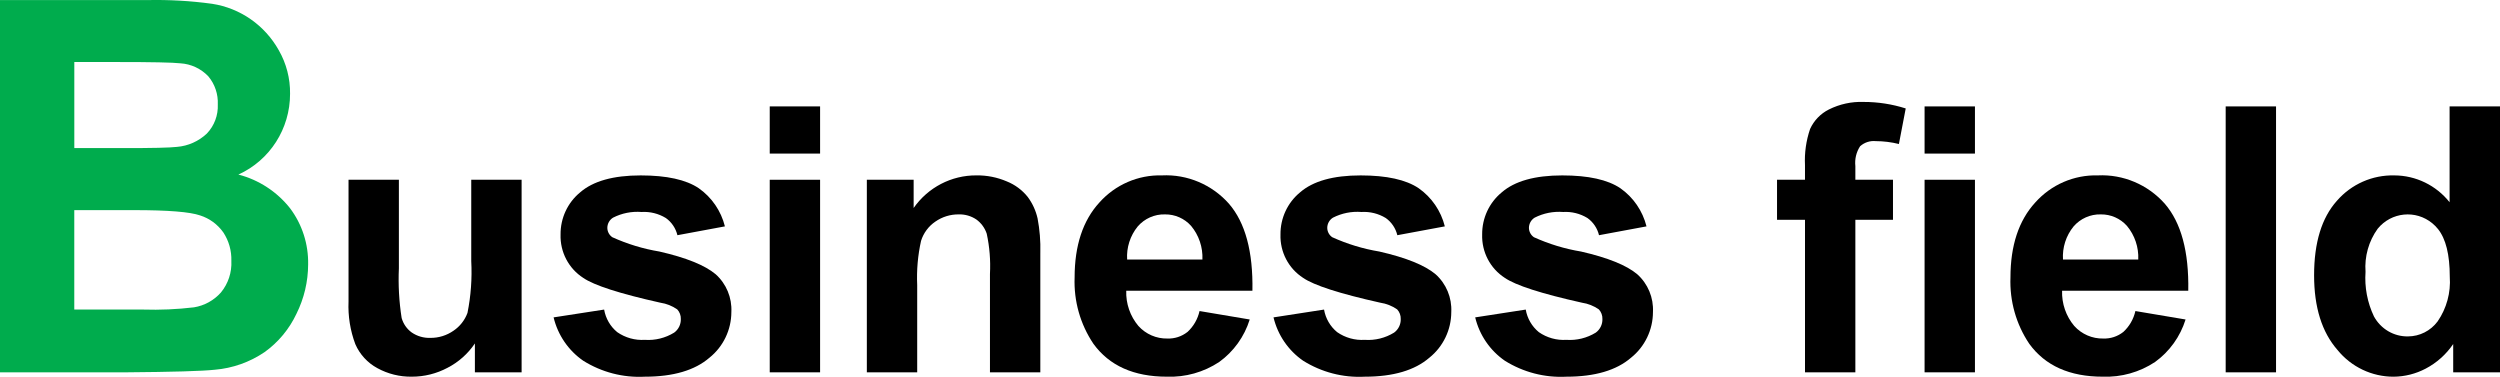
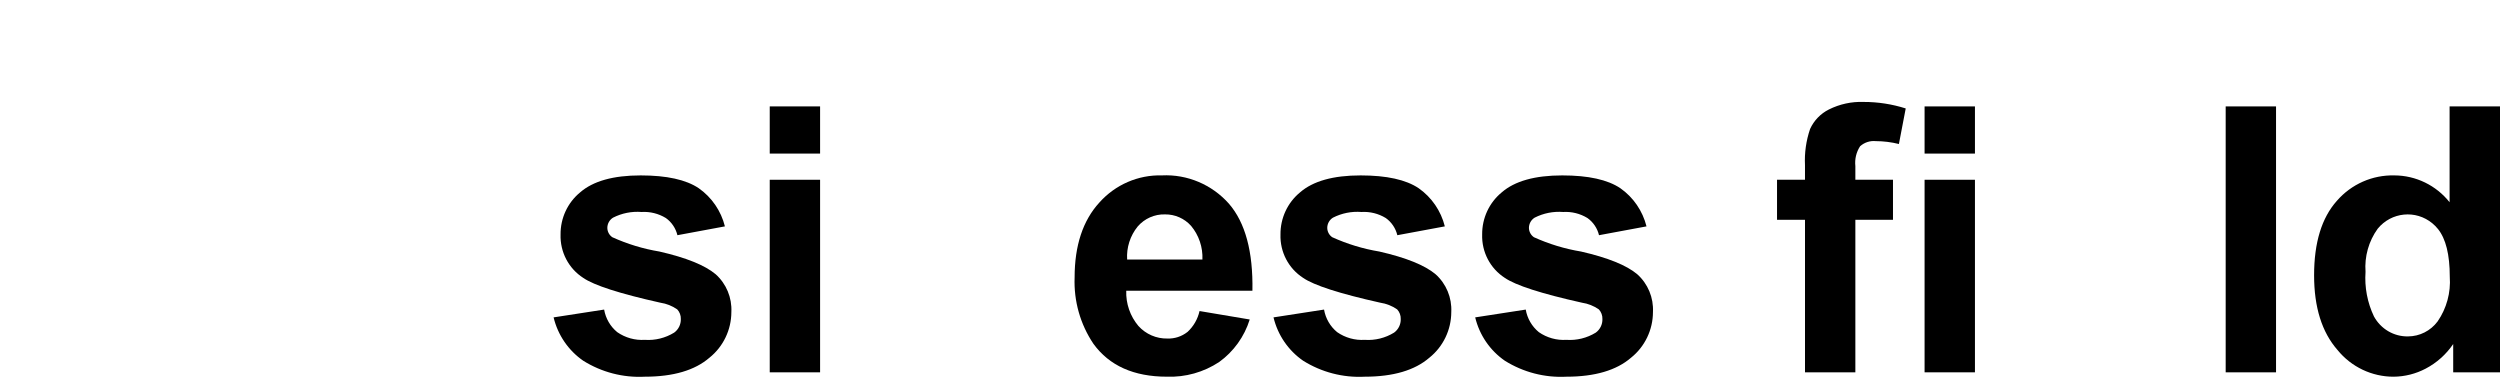
<svg xmlns="http://www.w3.org/2000/svg" x="0px" y="0px" viewBox="0 0 272 41">
  <style type="text/css">
	.st0{fill-rule:evenodd;clip-rule:evenodd;fill:#00Ac4d;}
	.st1{fill-rule:evenodd;clip-rule:evenodd;}
</style>
-   <path class="st0" d="M31.559,22.659c-1.431-1.808-3.405-3.095-5.623-3.667c3.426-1.548,5.63-4.992,5.623-8.789  c0.022-1.663-0.403-3.3-1.228-4.738c-1.522-2.72-4.194-4.582-7.249-5.051c-2.349-0.322-4.719-0.457-7.089-0.404H0V40.51h13.622  c5.151-0.04,8.4-0.135,9.747-0.283c1.939-0.161,3.805-0.822,5.419-1.919c1.49-1.067,2.684-2.504,3.468-4.172  c0.829-1.664,1.263-3.501,1.269-5.364C33.569,26.568,32.877,24.414,31.559,22.659z M8.085,6.748h4.641l-0.004,0  c3.804,0,6.106,0.047,6.907,0.141c1.156,0.07,2.243,0.578,3.044,1.424c0.708,0.851,1.073,1.94,1.023,3.051  c0.051,1.174-0.379,2.318-1.187,3.162c-0.893,0.845-2.044,1.358-3.263,1.455c-0.764,0.091-2.721,0.135-5.87,0.131H8.085V6.748z   M24.038,31.822c-0.766,0.863-1.802,1.434-2.934,1.616c-1.839,0.219-3.691,0.3-5.542,0.242H8.082V22.862h6.525l-0.001,0  c3.676,0,6.065,0.192,7.167,0.576c1.018,0.323,1.904,0.972,2.525,1.849c0.601,0.914,0.907,1.994,0.874,3.091  C25.235,29.629,24.831,30.859,24.038,31.822z" />
-   <path class="st1" d="M56.751,40.509V19.558h-5.479v8.839c0.1,1.892-0.038,3.79-0.41,5.647c-0.292,0.793-0.824,1.471-1.521,1.939  c-0.739,0.516-1.618,0.788-2.516,0.778c-0.72,0.026-1.43-0.179-2.028-0.586c-0.532-0.384-0.919-0.94-1.098-1.576  c-0.281-1.79-0.381-3.604-0.3-5.415v-9.627H37.92v13.254c-0.067,1.58,0.185,3.158,0.741,4.637c0.488,1.116,1.332,2.033,2.396,2.606  c1.149,0.629,2.438,0.949,3.744,0.929c1.357,0.003,2.693-0.33,3.894-0.97c1.195-0.615,2.218-1.526,2.973-2.647v3.142h5.092H56.751z" />
  <path class="st1" d="M63.455,39.247c2.006,1.255,4.343,1.861,6.698,1.738c3.107,0,5.453-0.697,7.04-2.071  c1.498-1.201,2.374-3.026,2.379-4.96c0.081-1.567-0.552-3.086-1.716-4.122c-1.157-0.97-3.195-1.798-6.113-2.465  c-1.766-0.292-3.486-0.815-5.119-1.556c-0.335-0.226-0.539-0.603-0.546-1.01c-0.001-0.459,0.236-0.884,0.624-1.121  c0.959-0.488,2.031-0.701,3.101-0.616c0.926-0.056,1.847,0.173,2.642,0.657c0.629,0.448,1.076,1.112,1.258,1.869l5.168-0.96  c-0.422-1.687-1.434-3.162-2.847-4.152c-1.378-0.929-3.484-1.394-6.318-1.394c-2.977,0-5.174,0.616-6.59,1.849  c-1.36,1.118-2.142,2.803-2.126,4.576c-0.061,1.901,0.873,3.694,2.457,4.718c1.182,0.818,3.984,1.721,8.405,2.707  c0.658,0.098,1.284,0.347,1.832,0.727c0.264,0.283,0.405,0.662,0.39,1.051c0.017,0.583-0.254,1.135-0.722,1.475  c-0.959,0.591-2.075,0.866-3.195,0.788c-1.066,0.069-2.123-0.227-3.003-0.839c-0.752-0.617-1.257-1.489-1.423-2.455l-5.499,0.849  C60.693,36.45,61.841,38.131,63.455,39.247z" />
  <rect x="83.747" y="11.577" class="st1" width="5.479" height="5.132" />
  <rect x="83.747" y="19.558" class="st1" width="5.479" height="20.951" />
-   <path class="st1" d="M113.188,27.488c0.034-1.25-0.067-2.5-0.3-3.728c-0.191-0.845-0.556-1.641-1.072-2.334  c-0.602-0.75-1.384-1.331-2.271-1.687c-1.048-0.45-2.177-0.674-3.316-0.657c-2.711-0.017-5.259,1.307-6.825,3.546v-3.071h-5.092  V40.51h5.479v-9.496c-0.073-1.615,0.068-3.232,0.419-4.809c0.268-0.854,0.815-1.592,1.551-2.091c0.75-0.524,1.642-0.8,2.554-0.788  c0.674-0.019,1.338,0.171,1.902,0.546c0.534,0.383,0.934,0.928,1.14,1.556c0.311,1.439,0.429,2.913,0.351,4.384V40.51h5.479V27.488  L113.188,27.488z" />
  <path class="st1" d="M129.191,36.125h-0.006c-0.618,0.484-1.384,0.734-2.165,0.707c-1.198,0.027-2.349-0.47-3.159-1.364  c-0.901-1.067-1.374-2.436-1.326-3.839h13.728c0.078-4.253-0.774-7.408-2.555-9.466c-1.849-2.082-4.525-3.214-7.288-3.081  c-2.586-0.07-5.072,1.007-6.806,2.95c-1.797,1.96-2.696,4.687-2.696,8.152c-0.1,2.567,0.618,5.099,2.048,7.223  c1.731,2.384,4.395,3.576,7.994,3.576c2.012,0.074,3.998-0.483,5.685-1.596c1.576-1.136,2.743-2.76,3.325-4.627l-5.46-0.919  C130.313,34.722,129.852,35.52,129.191,36.125z M123.783,24.639c0.746-0.862,1.832-1.344,2.964-1.313  c1.083-0.017,2.12,0.439,2.847,1.253c0.848,1.02,1.287,2.325,1.229,3.657h-8.187h-0.003  C122.55,26.933,122.962,25.647,123.783,24.639z" />
  <path class="st1" d="M141.782,39.247c2.006,1.255,4.343,1.861,6.698,1.738c3.107,0,5.453-0.697,7.04-2.071  c1.498-1.201,2.374-3.026,2.379-4.96c0.081-1.567-0.552-3.086-1.716-4.122c-1.157-0.97-3.195-1.798-6.113-2.465  c-1.766-0.292-3.486-0.815-5.119-1.556c-0.334-0.226-0.538-0.603-0.546-1.01c-0.001-0.459,0.236-0.884,0.624-1.121  c0.959-0.488,2.031-0.701,3.101-0.616c0.926-0.056,1.847,0.173,2.642,0.657c0.629,0.448,1.076,1.112,1.258,1.869l5.168-0.96  c-0.422-1.687-1.434-3.162-2.847-4.152c-1.378-0.929-3.484-1.394-6.318-1.394c-2.977,0-5.174,0.616-6.59,1.849  c-1.36,1.118-2.142,2.803-2.126,4.576c-0.061,1.901,0.873,3.694,2.457,4.718c1.182,0.818,3.984,1.721,8.405,2.707  c0.658,0.098,1.285,0.347,1.833,0.727c0.263,0.284,0.403,0.662,0.389,1.051c0.017,0.583-0.254,1.135-0.722,1.475  c-0.959,0.591-2.075,0.866-3.195,0.788c-1.065,0.069-2.123-0.227-3.002-0.839c-0.752-0.617-1.258-1.489-1.424-2.455l-5.499,0.849  c0.463,1.922,1.612,3.603,3.227,4.718H141.782z" />
  <path class="st1" d="M163.725,39.247c2.006,1.255,4.343,1.861,6.698,1.738c3.107,0,5.454-0.697,7.04-2.071  c1.498-1.201,2.374-3.026,2.379-4.96c0.081-1.567-0.552-3.086-1.716-4.122c-1.157-0.97-3.195-1.798-6.113-2.465  c-1.766-0.292-3.486-0.815-5.119-1.556c-0.334-0.226-0.538-0.603-0.546-1.01c0-0.458,0.237-0.883,0.624-1.121  c0.959-0.487,2.031-0.7,3.101-0.616c0.926-0.056,1.847,0.173,2.642,0.657c0.63,0.448,1.077,1.112,1.258,1.869l5.168-0.96  c-0.422-1.687-1.434-3.162-2.847-4.152c-1.378-0.929-3.484-1.394-6.318-1.394c-2.977,0-5.174,0.616-6.59,1.849  c-1.36,1.118-2.142,2.803-2.126,4.576c-0.061,1.901,0.873,3.694,2.457,4.718c1.182,0.818,3.984,1.721,8.405,2.707  c0.658,0.098,1.285,0.347,1.833,0.727c0.263,0.284,0.403,0.662,0.389,1.051c0.017,0.582-0.253,1.135-0.721,1.475  c-0.959,0.59-2.075,0.866-3.195,0.788c-1.065,0.069-2.123-0.227-3.002-0.839c-0.752-0.617-1.258-1.489-1.424-2.455l-5.499,0.849  c0.462,1.922,1.611,3.602,3.226,4.718H163.725z" />
  <path class="st1" d="M193.337,23.912h3.047v16.597h5.479V23.912h4.094v-4.354h-4.094v-1.485c-0.083-0.759,0.1-1.524,0.516-2.162  c0.468-0.417,1.086-0.618,1.706-0.556c0.848,0.003,1.693,0.109,2.516,0.313l0.741-3.869c-1.483-0.471-3.028-0.71-4.583-0.707  c-1.305-0.049-2.602,0.233-3.773,0.818c-0.902,0.449-1.625,1.198-2.048,2.122c-0.432,1.265-0.621,2.603-0.555,3.94v1.586h-3.042  v4.354L193.337,23.912z" />
  <rect x="209.394" y="11.578" class="st1" width="5.48" height="5.132" />
  <rect x="209.394" y="19.558" class="st1" width="5.48" height="20.951" />
-   <path class="st1" d="M231.009,36.125h-0.004c-0.618,0.484-1.384,0.734-2.165,0.707c-1.198,0.027-2.35-0.47-3.159-1.364  c-0.9-1.067-1.373-2.437-1.326-3.839h13.728c0.078-4.253-0.774-7.408-2.555-9.466c-1.849-2.082-4.525-3.214-7.288-3.081  c-2.586-0.07-5.072,1.007-6.806,2.95c-1.797,1.96-2.696,4.687-2.696,8.152c-0.099,2.567,0.619,5.099,2.048,7.223  c1.731,2.384,4.396,3.576,7.995,3.576c2.012,0.074,3.998-0.483,5.684-1.596c1.576-1.136,2.743-2.76,3.325-4.627l-5.46-0.919  C232.133,34.723,231.671,35.52,231.009,36.125z M225.603,24.639c0.746-0.862,1.832-1.344,2.964-1.313  c1.083-0.017,2.12,0.439,2.847,1.253c0.849,1.02,1.288,2.325,1.229,3.657h-8.187h-0.003  C224.371,26.933,224.782,25.647,225.603,24.639z" />
  <rect x="242.154" y="11.578" class="st1" width="5.479" height="28.932" />
  <path class="st1" d="M271.995,11.578h-5.479v10.425c-1.465-1.839-3.671-2.912-6.006-2.919c-2.389-0.061-4.682,0.953-6.26,2.768  c-1.651,1.849-2.477,4.549-2.476,8.102c0,3.475,0.848,6.182,2.544,8.122c1.503,1.848,3.747,2.916,6.113,2.909  c1.213-0.011,2.406-0.312,3.482-0.879c1.201-0.629,2.23-1.548,2.995-2.677v3.081H272V11.578L271.995,11.578z M265.21,34.974  c-0.762,1.021-1.953,1.623-3.218,1.627c-1.538,0.027-2.964-0.809-3.705-2.172c-0.719-1.508-1.035-3.179-0.917-4.849  c-0.124-1.671,0.342-3.332,1.316-4.687c1.484-1.829,4.153-2.094,5.961-0.592c0.22,0.183,0.422,0.388,0.602,0.612  c0.858,1.061,1.287,2.791,1.287,5.192C266.66,31.834,266.192,33.553,265.21,34.974z" />
</svg>